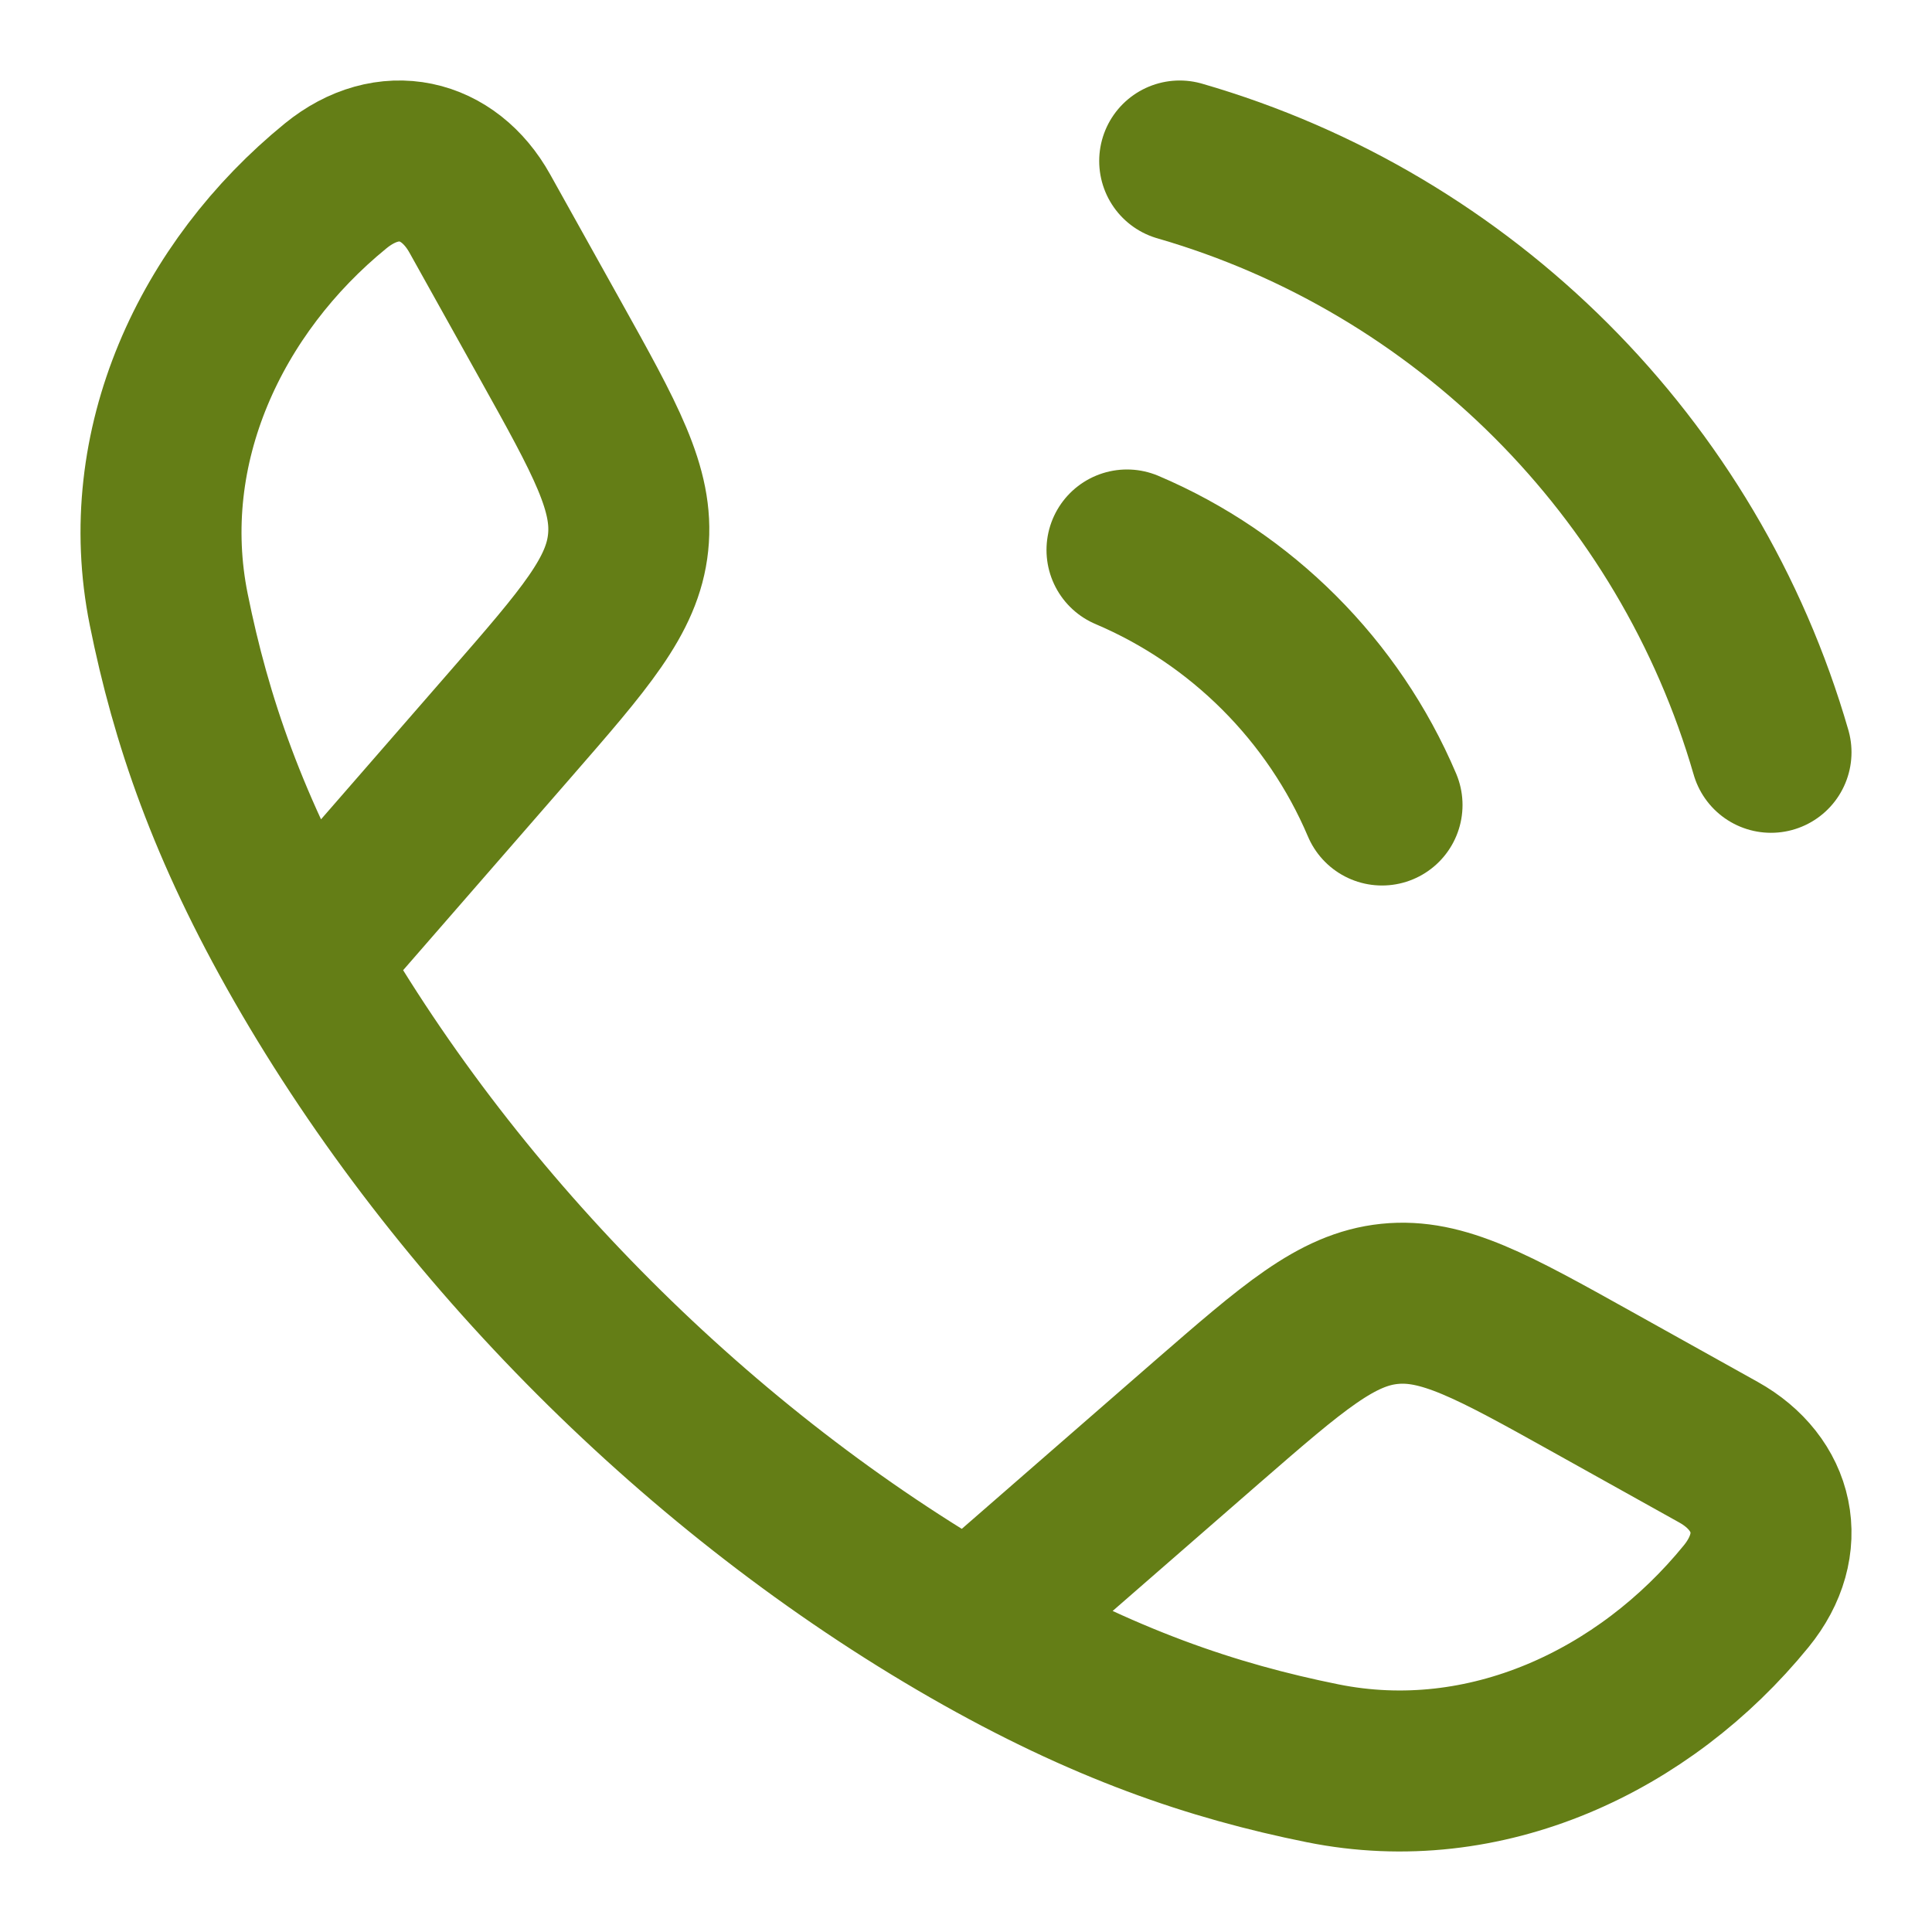
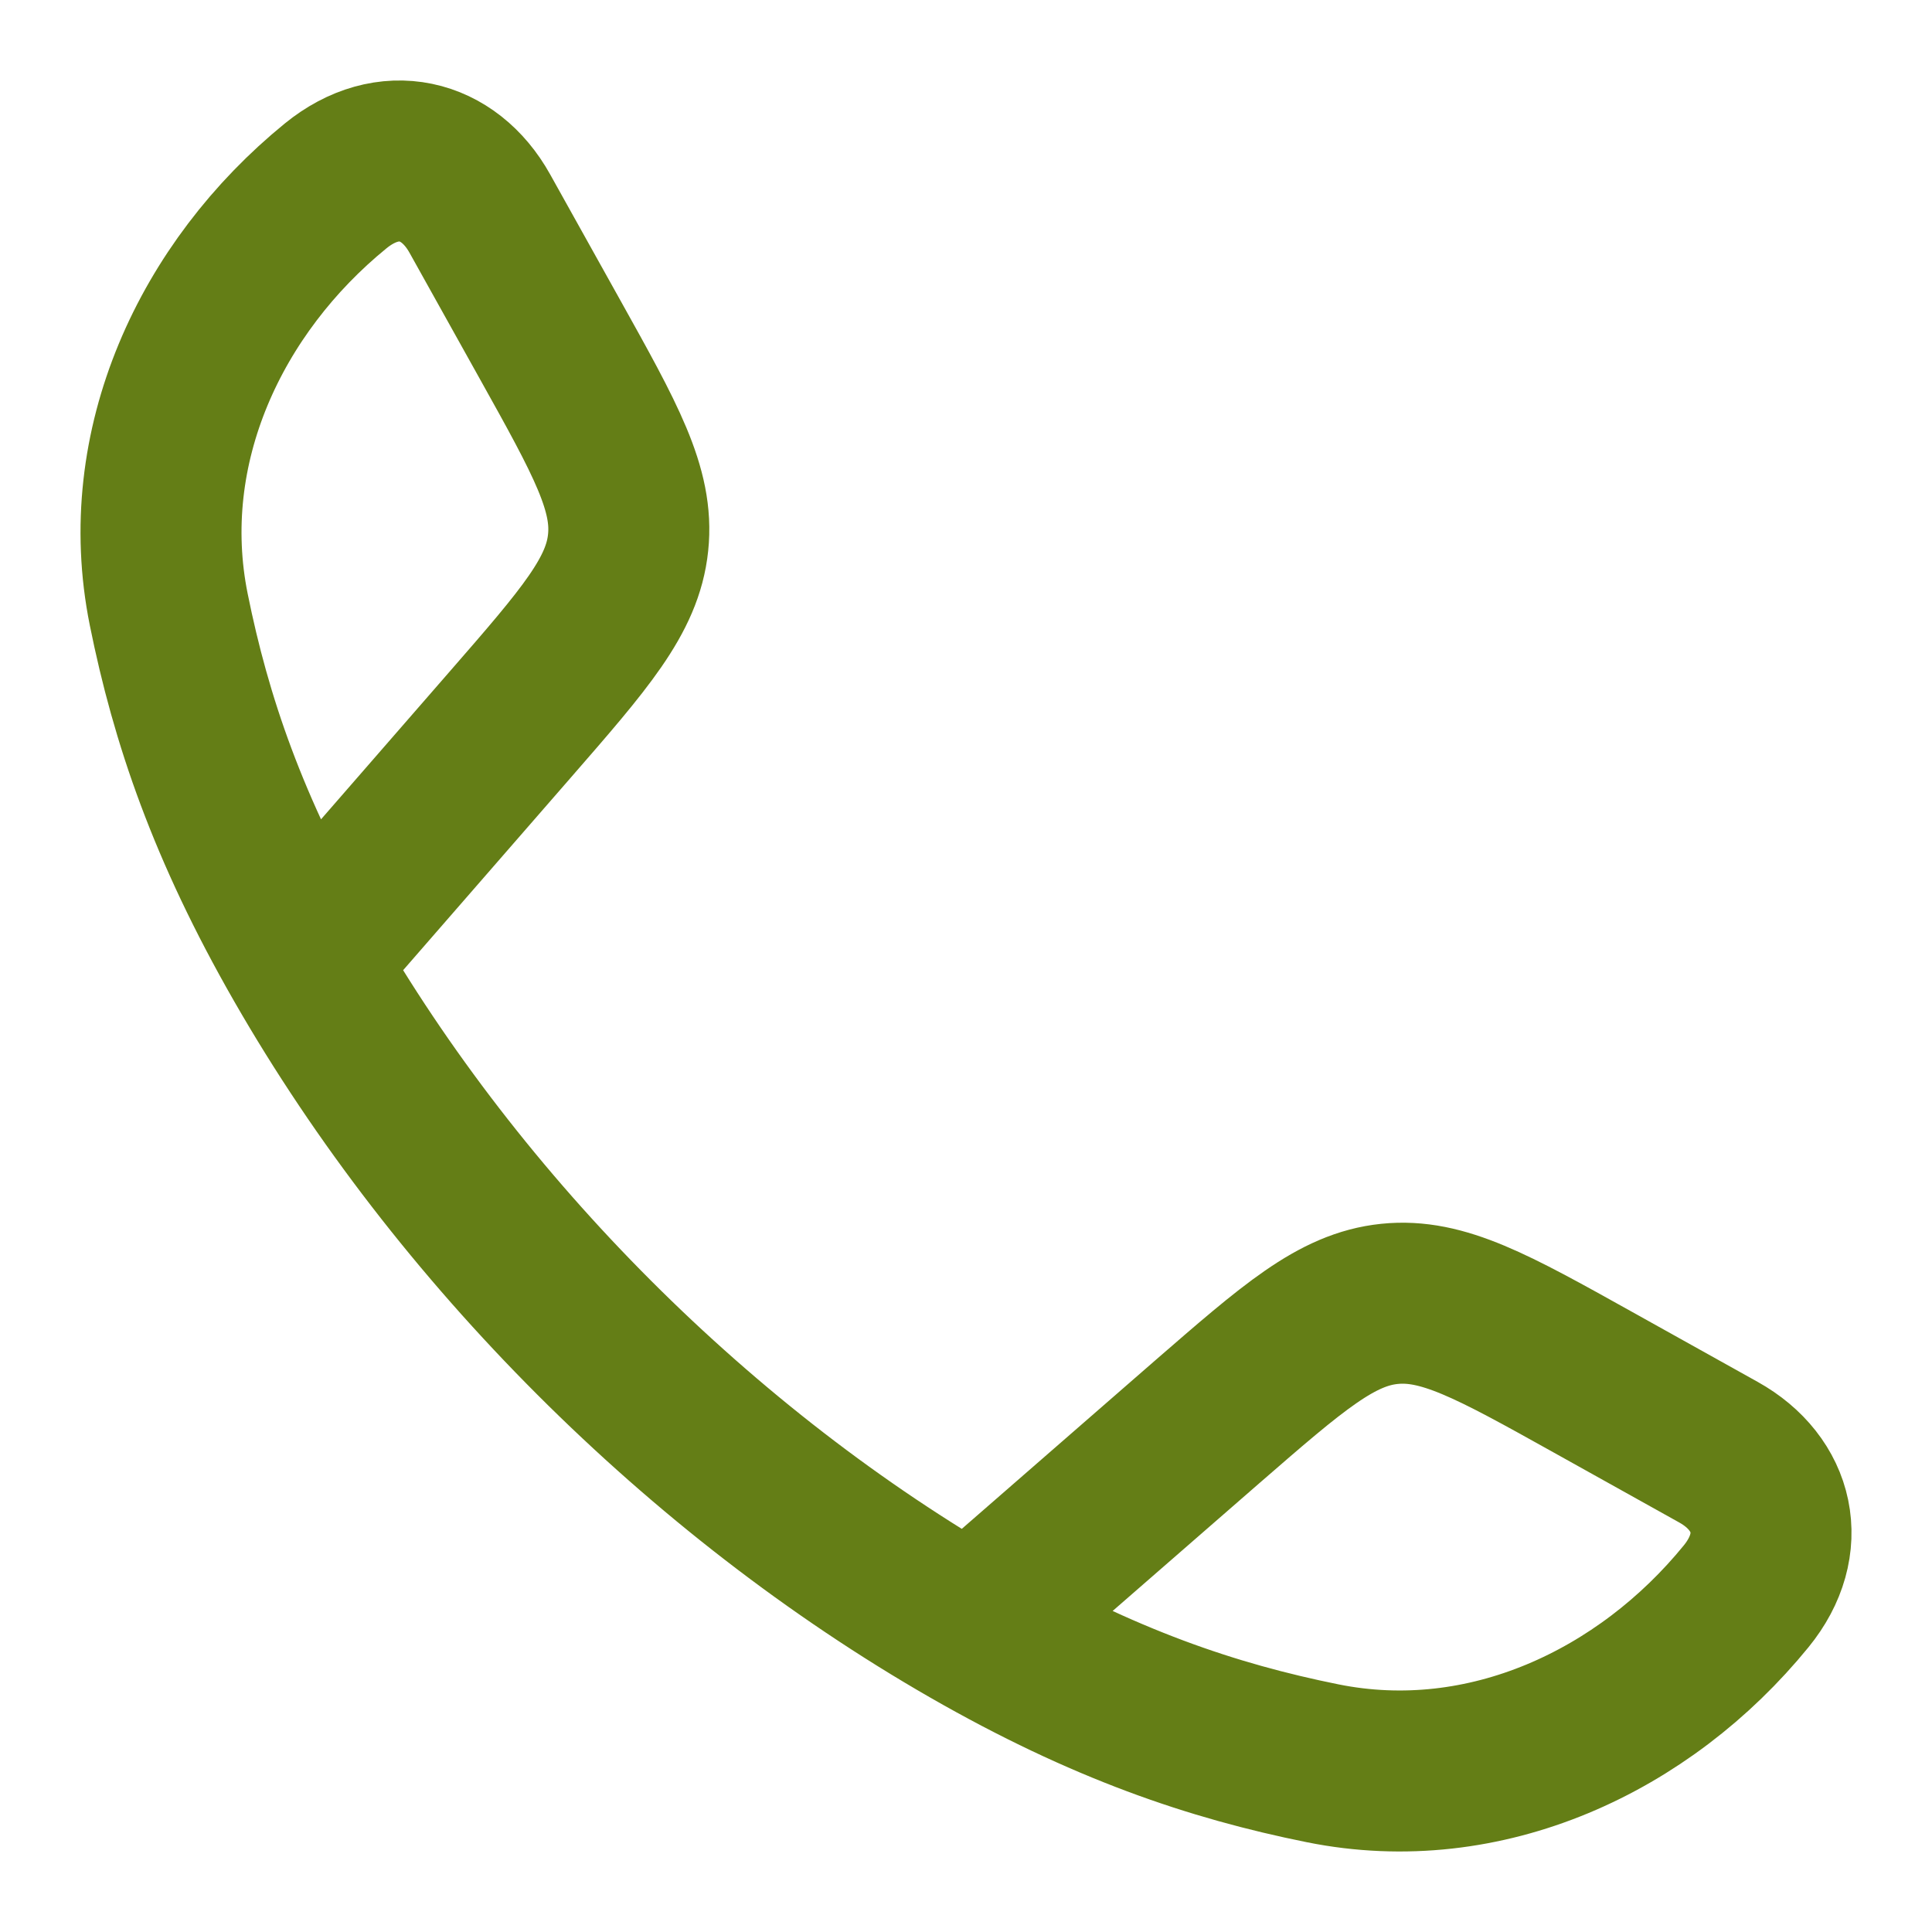
<svg xmlns="http://www.w3.org/2000/svg" width="18" height="18" viewBox="0 0 18 18" fill="none">
  <g clip-path="url(#clip0_383_2784)">
    <path d="M2.833 8.957C2.122 7.717 1.779 6.705 1.572 5.678C1.266 4.161 1.966 2.678 3.127 1.732C3.618 1.332 4.18 1.469 4.47 1.989L5.125 3.164C5.644 4.095 5.904 4.561 5.852 5.055C5.801 5.548 5.451 5.95 4.75 6.755L2.833 8.957ZM2.833 8.957C4.272 11.466 6.531 13.726 9.043 15.167M9.043 15.167C10.283 15.878 11.295 16.221 12.322 16.428C13.839 16.734 15.322 16.034 16.268 14.873C16.668 14.383 16.531 13.82 16.011 13.53L14.836 12.875C13.905 12.356 13.439 12.097 12.945 12.148C12.452 12.199 12.05 12.55 11.245 13.249L9.043 15.167Z" stroke="#647E16" stroke-width="1.5" stroke-linejoin="round" />
-     <path d="M10.5 5.124C11.567 5.577 12.423 6.433 12.876 7.5M10.991 1.5C13.643 2.266 15.734 4.356 16.5 7.009" stroke="#647E16" stroke-width="1.5" stroke-linecap="round" />
  </g>
  <defs>
    <clipPath id="clip0_383_2784">
      <rect width="18" height="18" fill="white" />
    </clipPath>
  </defs>
</svg>